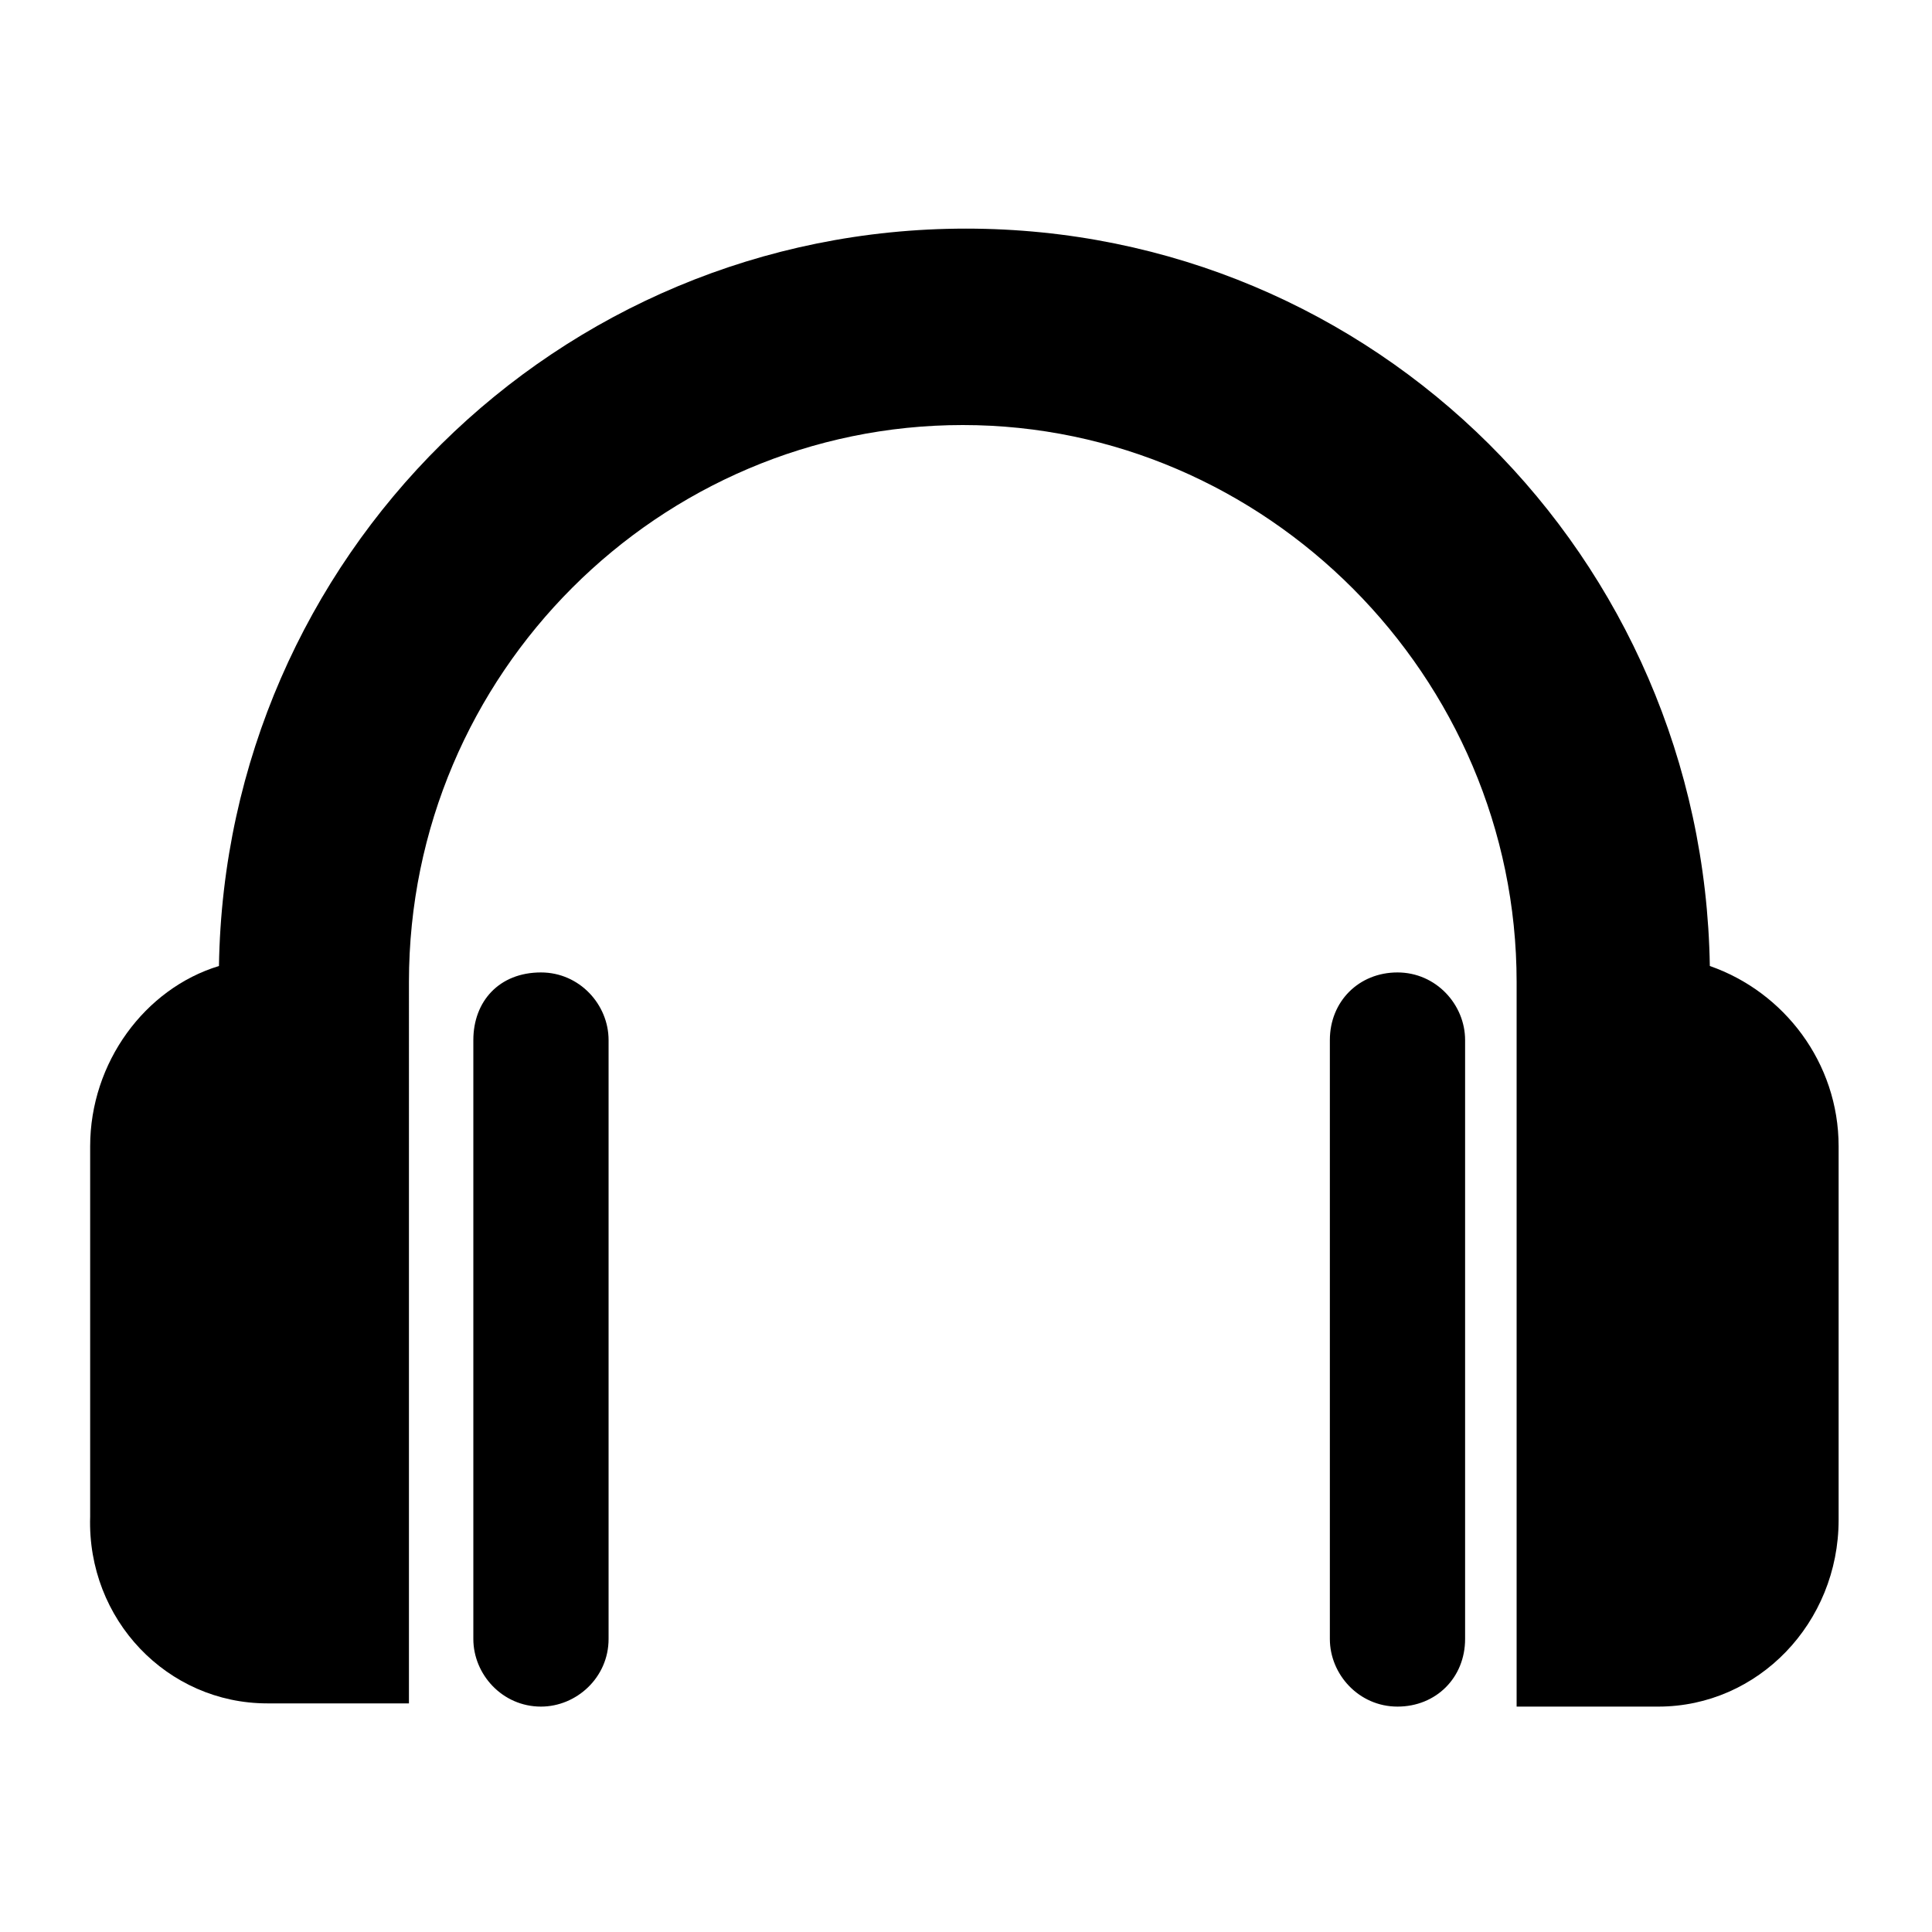
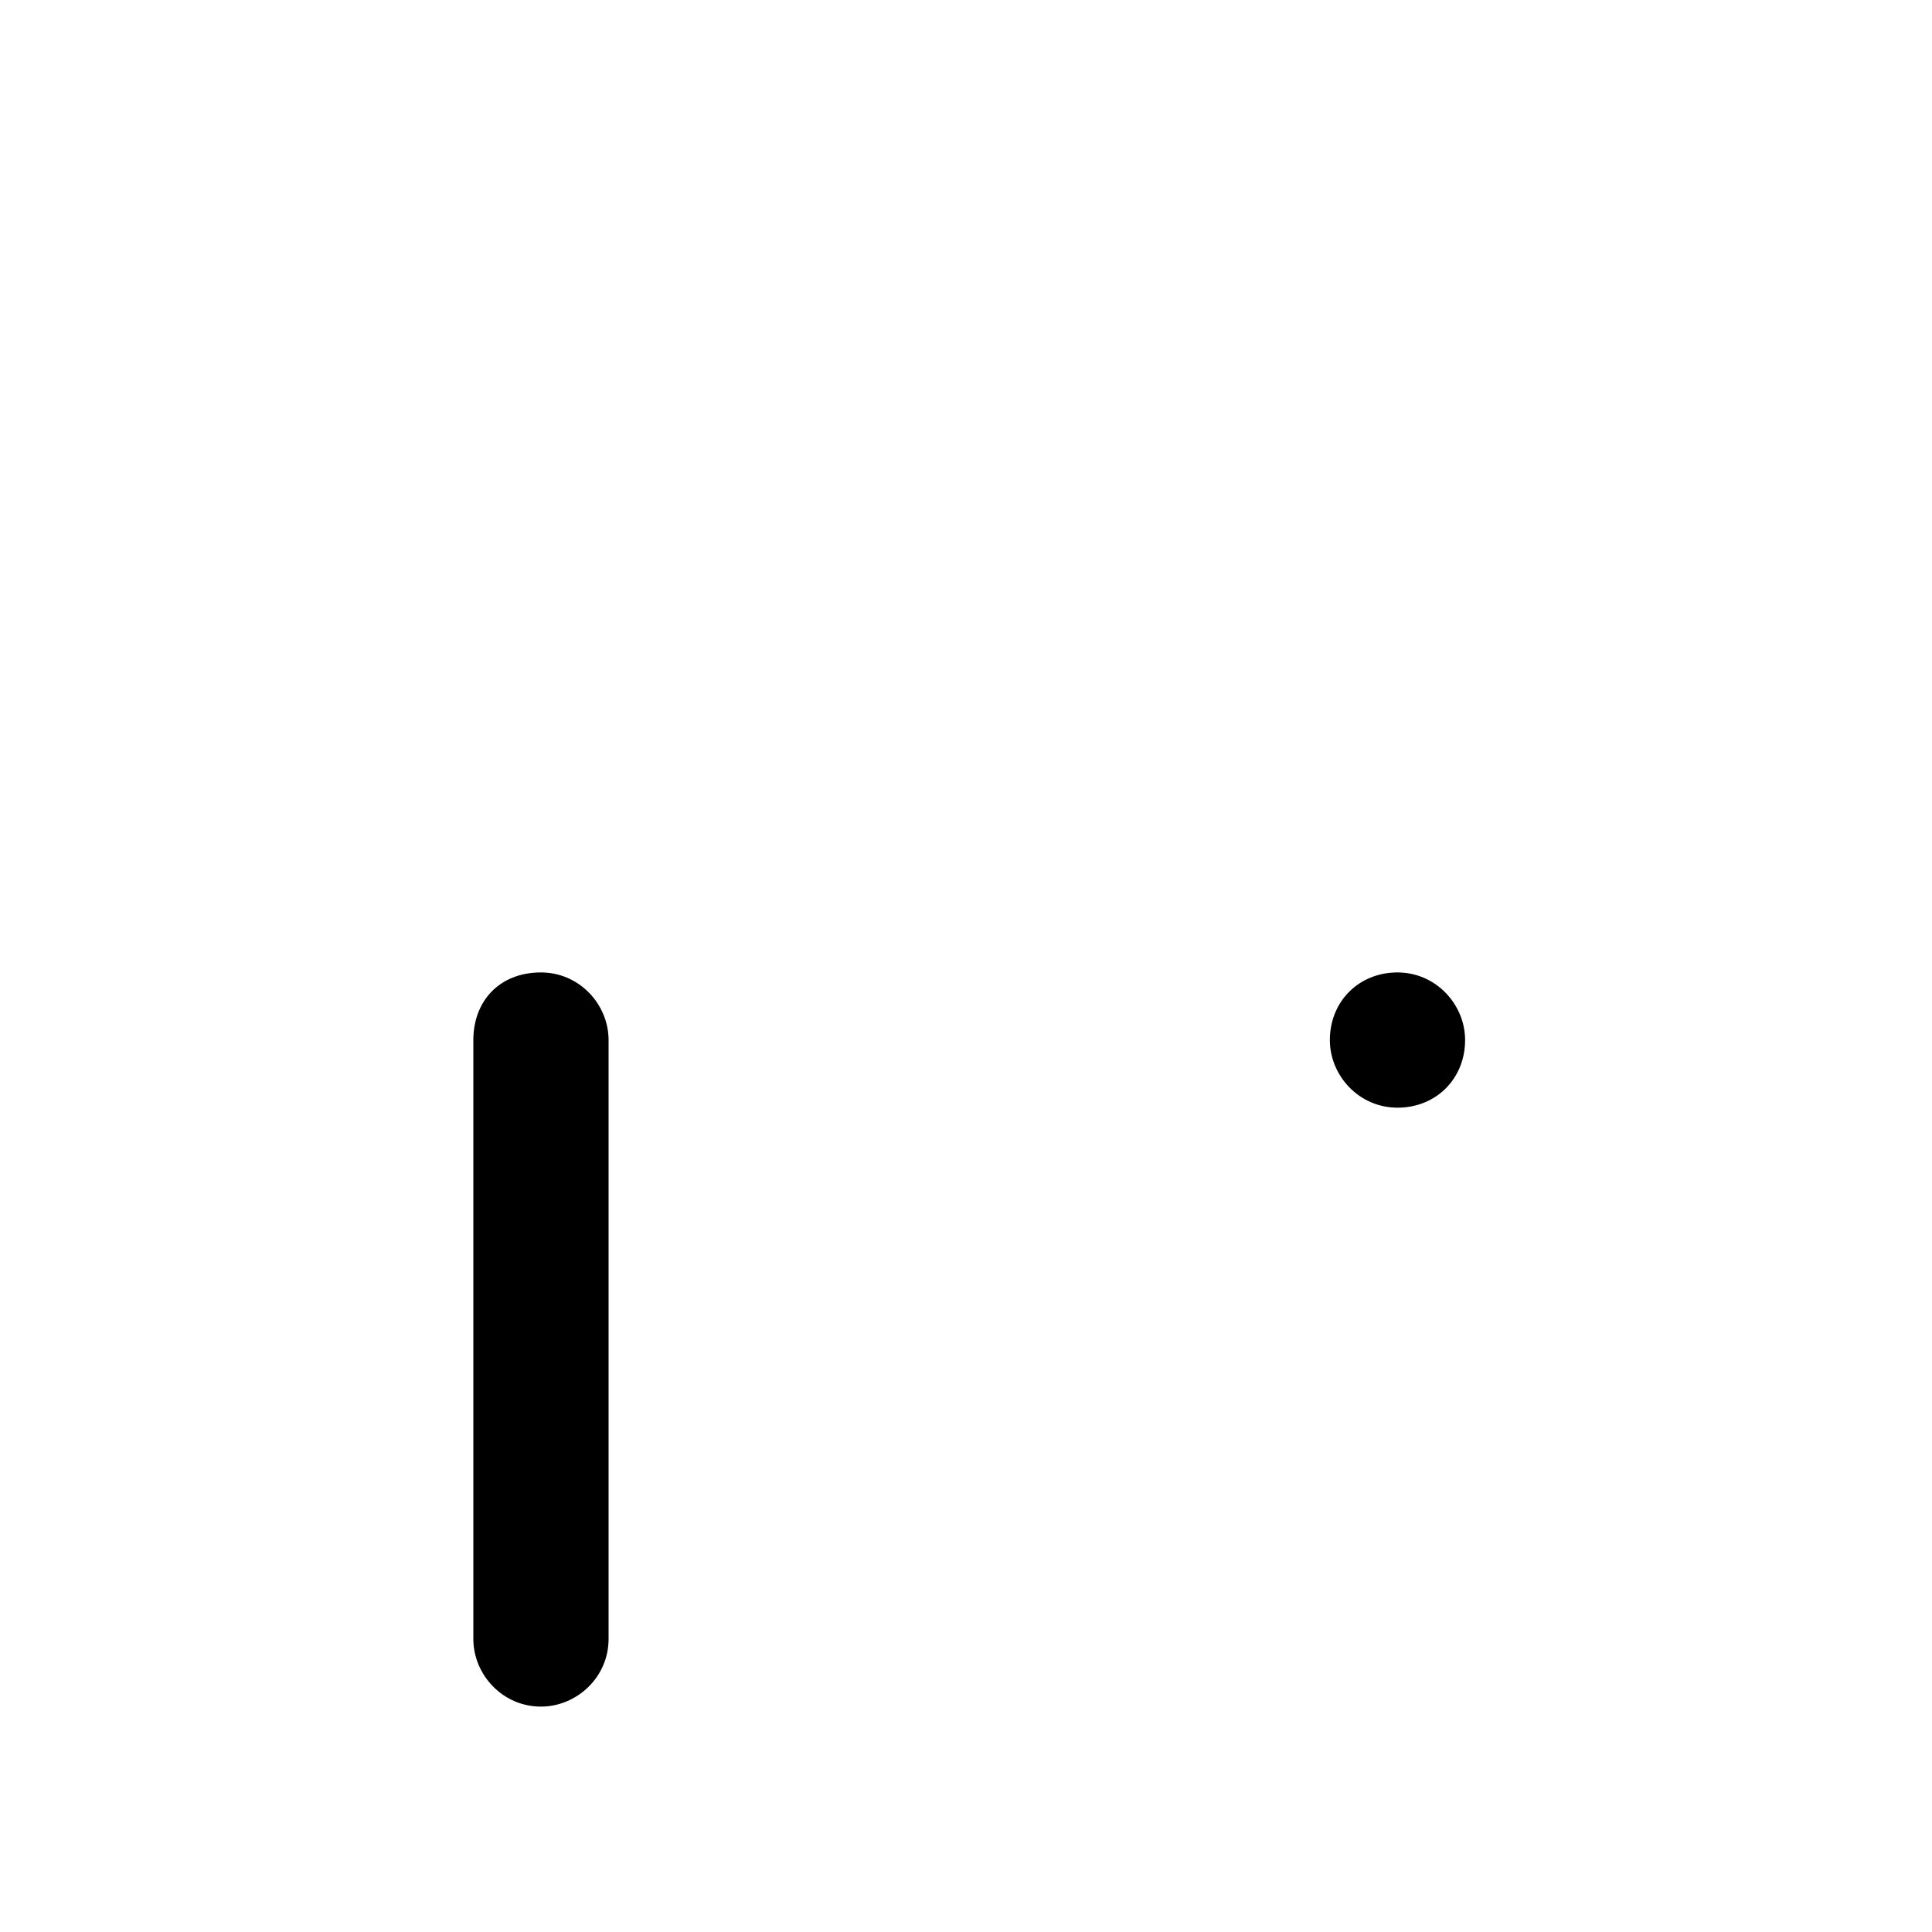
<svg xmlns="http://www.w3.org/2000/svg" version="1.1" id="Layer_1" x="0px" y="0px" viewBox="0 0 60 60" style="enable-background:new 0 0 60 60;" xml:space="preserve">
  <g>
    <path d="M14.7,32.3v18.6c0,1.1,0.9,2.1,2.1,2.1c1.1,0,2.1-0.9,2.1-2.1V32.3c0-1.1-0.9-2.1-2.1-2.1C15.5,30.2,14.7,31.1,14.7,32.3   L14.7,32.3z" />
-     <path d="M8.3,52.9h4.4V30.8c0-0.1,0-0.2,0-0.3c0-9.6,7.8-17.3,17.2-17.3s17.2,7.8,17.2,17.3c0,0.1,0,0.3,0,0.5v22h4.4   c3.1,0,5.6-2.6,5.6-5.8V35.6c0-2.6-1.7-4.8-4-5.6C52.9,17.3,42.7,7.1,30,7.1S7,17.3,6.8,30c-2.3,0.7-4,3-4,5.6v11.5   C2.7,50.3,5.2,52.9,8.3,52.9L8.3,52.9z" />
-     <path d="M41.3,32.3v18.6c0,1.1,0.9,2.1,2.1,2.1s2.1-0.9,2.1-2.1V32.3c0-1.1-0.9-2.1-2.1-2.1S41.3,31.1,41.3,32.3L41.3,32.3z" />
+     <path d="M41.3,32.3c0,1.1,0.9,2.1,2.1,2.1s2.1-0.9,2.1-2.1V32.3c0-1.1-0.9-2.1-2.1-2.1S41.3,31.1,41.3,32.3L41.3,32.3z" />
  </g>
</svg>